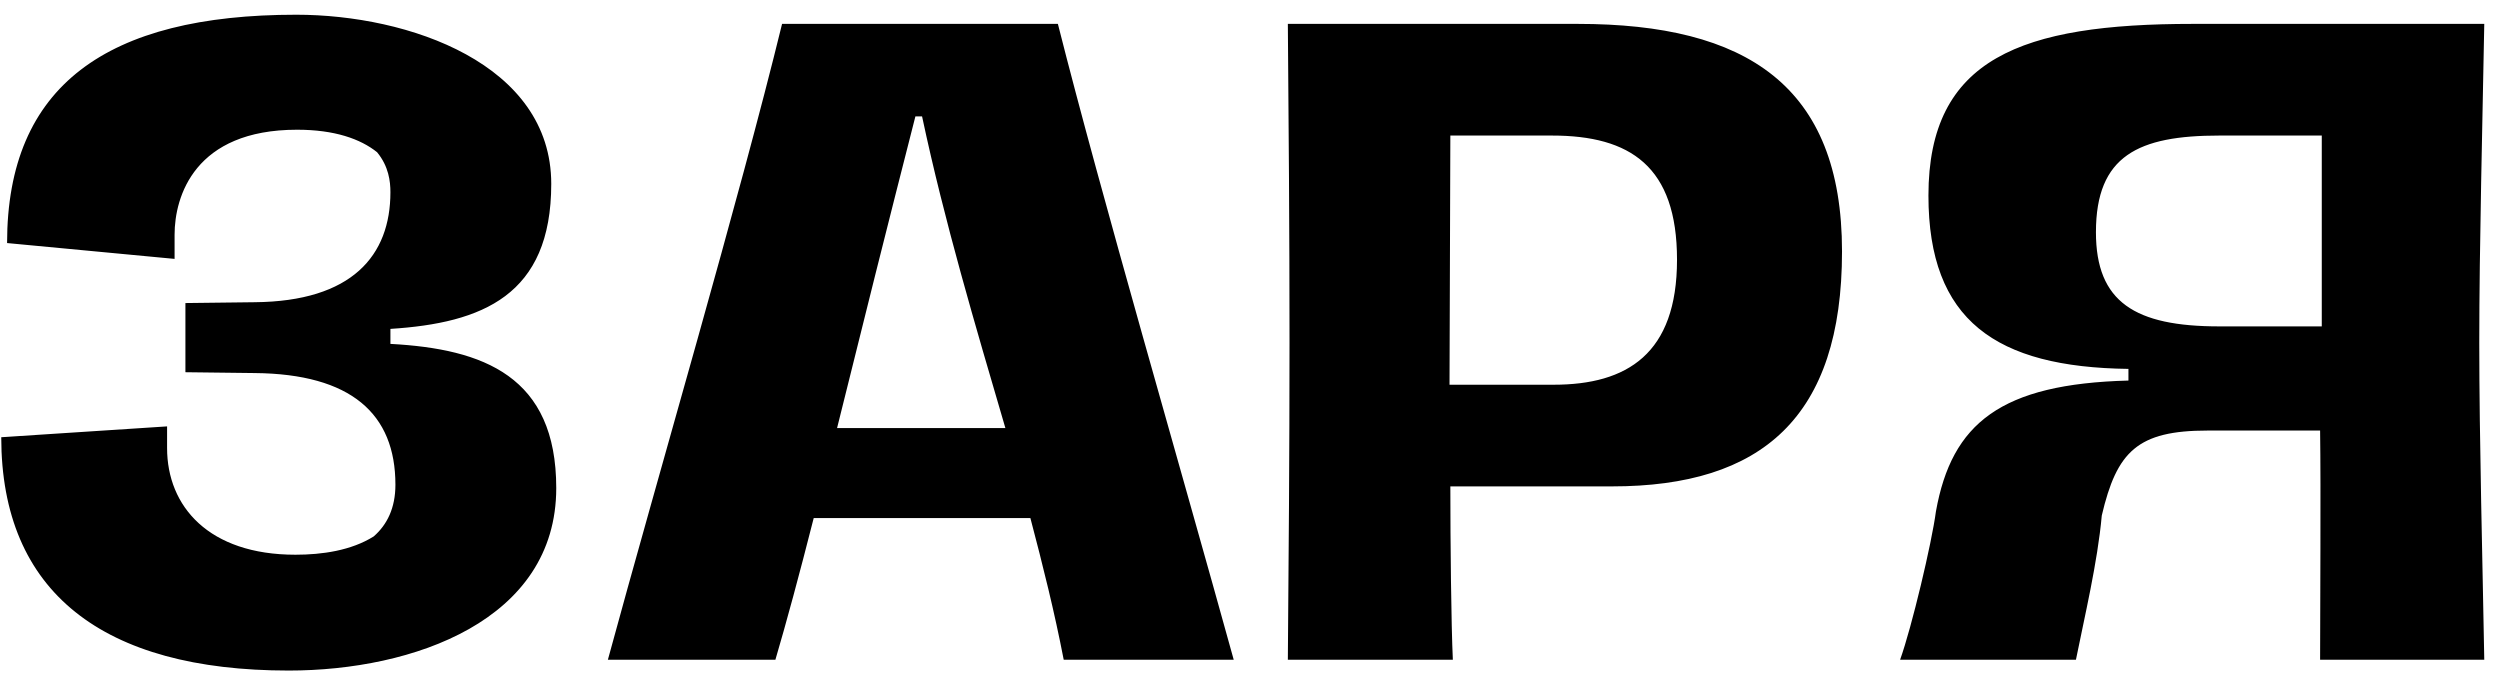
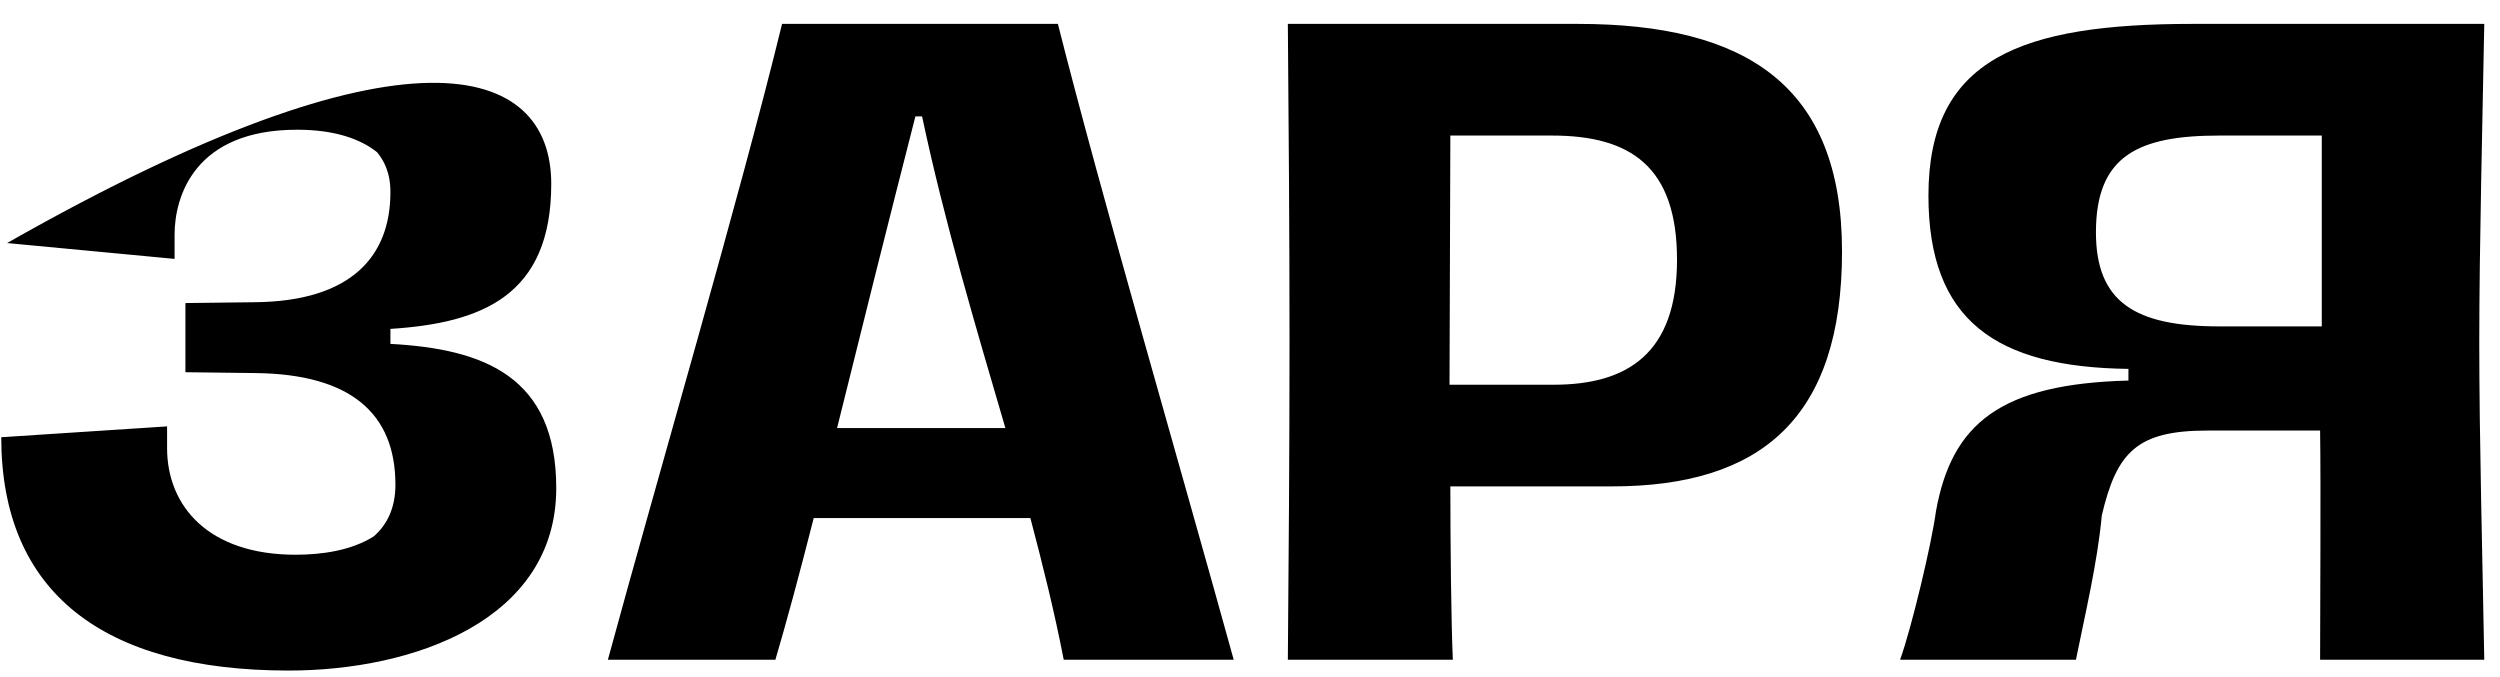
<svg xmlns="http://www.w3.org/2000/svg" width="144" height="39" viewBox="0 0 144 39" fill="none">
-   <path d="M16.632 38.624C5.928 38.624 0.072 34.112 0.072 25.184L9.624 24.56V25.808C9.624 29.168 12.024 31.952 17.016 31.952C18.552 31.952 20.232 31.712 21.528 30.896C22.296 30.224 22.776 29.264 22.776 27.92C22.776 23.84 20.232 21.536 14.664 21.488L10.68 21.44V17.456L14.664 17.408C20.28 17.36 22.488 14.72 22.488 11.072C22.488 10.448 22.392 9.584 21.72 8.768C20.76 8 19.272 7.472 17.112 7.472C11.208 7.472 10.056 11.312 10.056 13.52V14.912L0.408 14C0.408 4.928 6.168 0.848 17.064 0.848C23.544 0.848 31.752 3.68 31.752 10.592C31.752 17.024 27.768 18.608 22.488 18.944V19.808C27.864 20.096 32.04 21.68 32.04 28.112C32.04 35.744 23.784 38.624 16.632 38.624ZM71.062 38H61.27C60.742 35.264 60.071 32.576 59.35 29.84H52.967C50.758 29.84 48.791 29.84 46.87 29.84C46.054 33.056 45.286 35.888 44.663 38H35.014C37.846 27.584 42.599 11.408 45.047 1.376H60.934C63.431 11.264 68.038 27.056 71.062 38ZM48.215 24.656H57.91C56.182 18.752 54.407 12.8 53.111 6.704H52.727C51.191 12.704 49.606 19.04 48.215 24.656ZM74.18 38C74.228 32.24 74.276 26.192 74.276 19.712C74.276 13.232 74.228 7.136 74.18 1.376H90.884C100.58 1.376 106.1 4.928 106.1 14.48C106.1 24.032 101.492 28.016 92.852 28.016H83.54C83.54 31.232 83.588 35.984 83.684 38H74.18ZM83.492 22.16H89.492C93.716 22.16 96.596 20.384 96.596 14.96C96.596 9.584 93.908 7.808 89.396 7.808H83.54L83.492 22.16ZM143.094 38H133.638C133.638 35.216 133.686 28.16 133.638 24.8H127.158C123.126 24.8 121.926 26 121.062 29.696C120.822 32.384 120.054 35.6 119.574 38H109.446C110.118 36.128 111.27 31.28 111.51 29.456C112.422 24.368 115.254 22.112 122.598 21.92V21.248C114.966 21.152 111.078 18.464 111.078 11.264C111.078 3.344 116.454 1.376 126.294 1.376H143.094C142.998 6.8 142.806 14.192 142.806 19.76C142.806 25.28 142.998 32.48 143.094 38ZM133.734 18.8V7.808H127.83C123.174 7.808 120.726 8.96 120.726 13.376C120.726 17.408 122.982 18.8 127.83 18.8H133.734Z" fill="black" />
+   <path d="M16.632 38.624C5.928 38.624 0.072 34.112 0.072 25.184L9.624 24.56V25.808C9.624 29.168 12.024 31.952 17.016 31.952C18.552 31.952 20.232 31.712 21.528 30.896C22.296 30.224 22.776 29.264 22.776 27.92C22.776 23.84 20.232 21.536 14.664 21.488L10.68 21.44V17.456L14.664 17.408C20.28 17.36 22.488 14.72 22.488 11.072C22.488 10.448 22.392 9.584 21.72 8.768C20.76 8 19.272 7.472 17.112 7.472C11.208 7.472 10.056 11.312 10.056 13.52V14.912L0.408 14C23.544 0.848 31.752 3.68 31.752 10.592C31.752 17.024 27.768 18.608 22.488 18.944V19.808C27.864 20.096 32.04 21.68 32.04 28.112C32.04 35.744 23.784 38.624 16.632 38.624ZM71.062 38H61.27C60.742 35.264 60.071 32.576 59.35 29.84H52.967C50.758 29.84 48.791 29.84 46.87 29.84C46.054 33.056 45.286 35.888 44.663 38H35.014C37.846 27.584 42.599 11.408 45.047 1.376H60.934C63.431 11.264 68.038 27.056 71.062 38ZM48.215 24.656H57.91C56.182 18.752 54.407 12.8 53.111 6.704H52.727C51.191 12.704 49.606 19.04 48.215 24.656ZM74.18 38C74.228 32.24 74.276 26.192 74.276 19.712C74.276 13.232 74.228 7.136 74.18 1.376H90.884C100.58 1.376 106.1 4.928 106.1 14.48C106.1 24.032 101.492 28.016 92.852 28.016H83.54C83.54 31.232 83.588 35.984 83.684 38H74.18ZM83.492 22.16H89.492C93.716 22.16 96.596 20.384 96.596 14.96C96.596 9.584 93.908 7.808 89.396 7.808H83.54L83.492 22.16ZM143.094 38H133.638C133.638 35.216 133.686 28.16 133.638 24.8H127.158C123.126 24.8 121.926 26 121.062 29.696C120.822 32.384 120.054 35.6 119.574 38H109.446C110.118 36.128 111.27 31.28 111.51 29.456C112.422 24.368 115.254 22.112 122.598 21.92V21.248C114.966 21.152 111.078 18.464 111.078 11.264C111.078 3.344 116.454 1.376 126.294 1.376H143.094C142.998 6.8 142.806 14.192 142.806 19.76C142.806 25.28 142.998 32.48 143.094 38ZM133.734 18.8V7.808H127.83C123.174 7.808 120.726 8.96 120.726 13.376C120.726 17.408 122.982 18.8 127.83 18.8H133.734Z" fill="black" />
</svg>